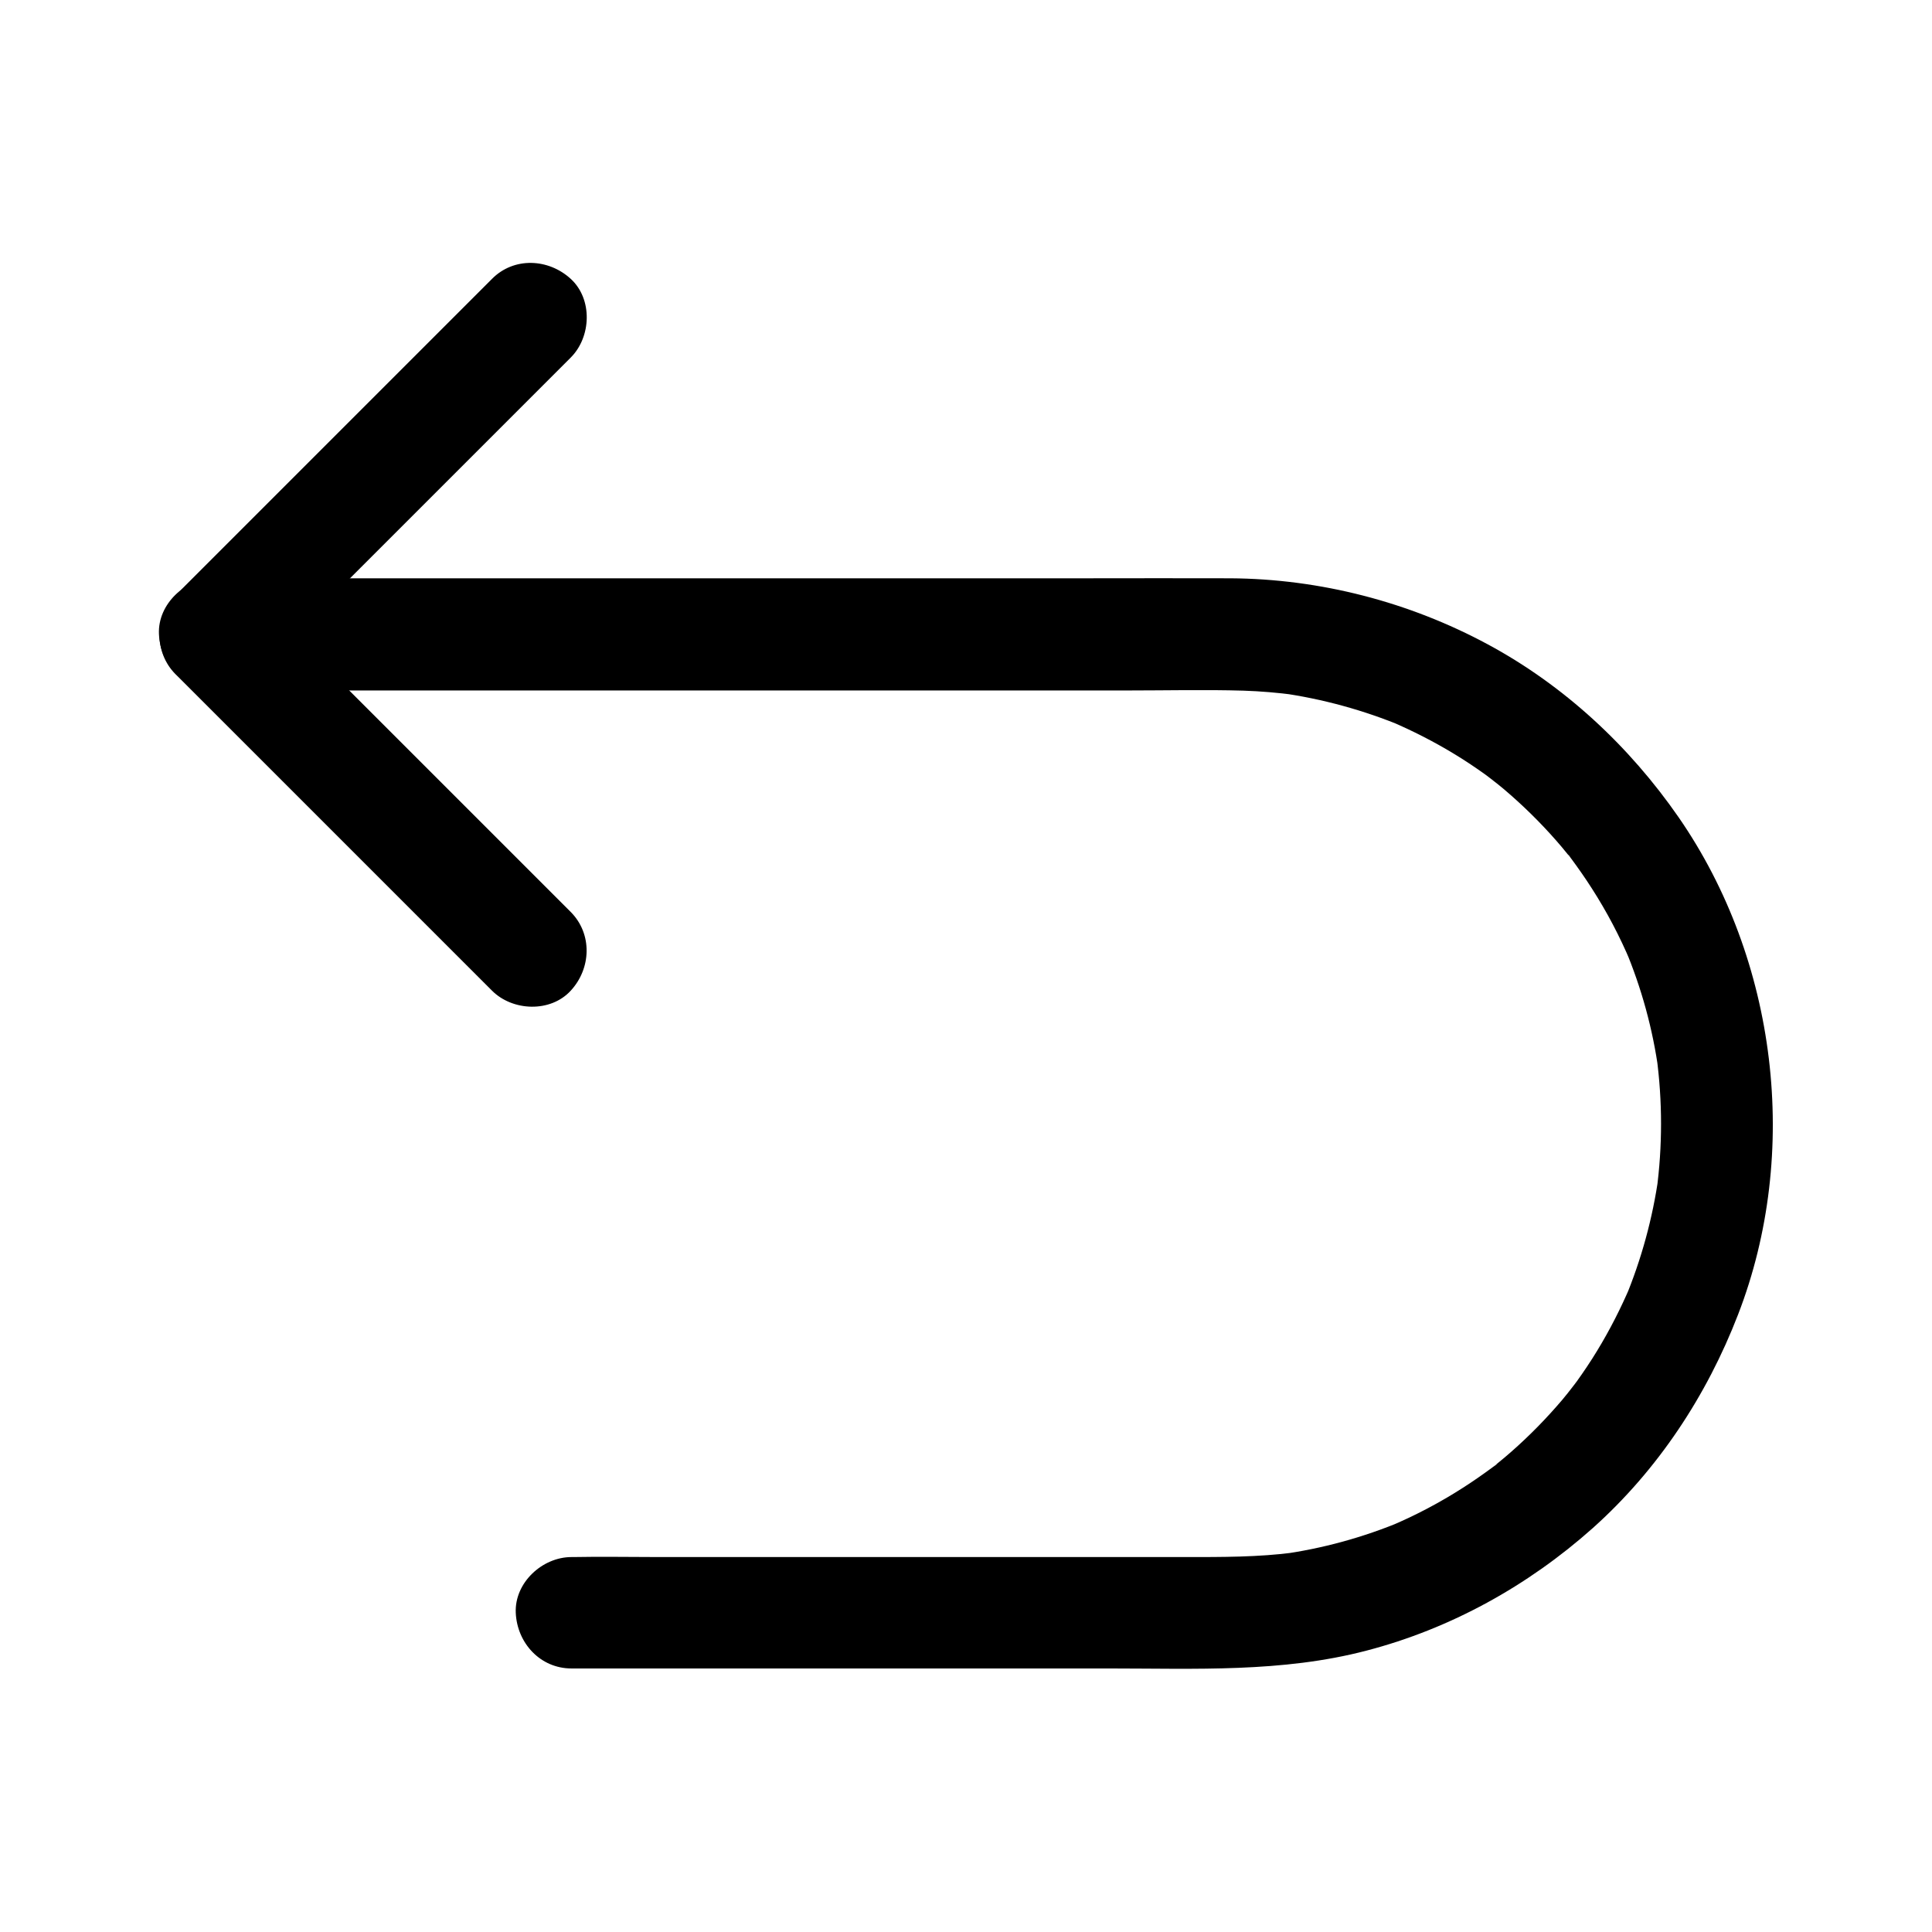
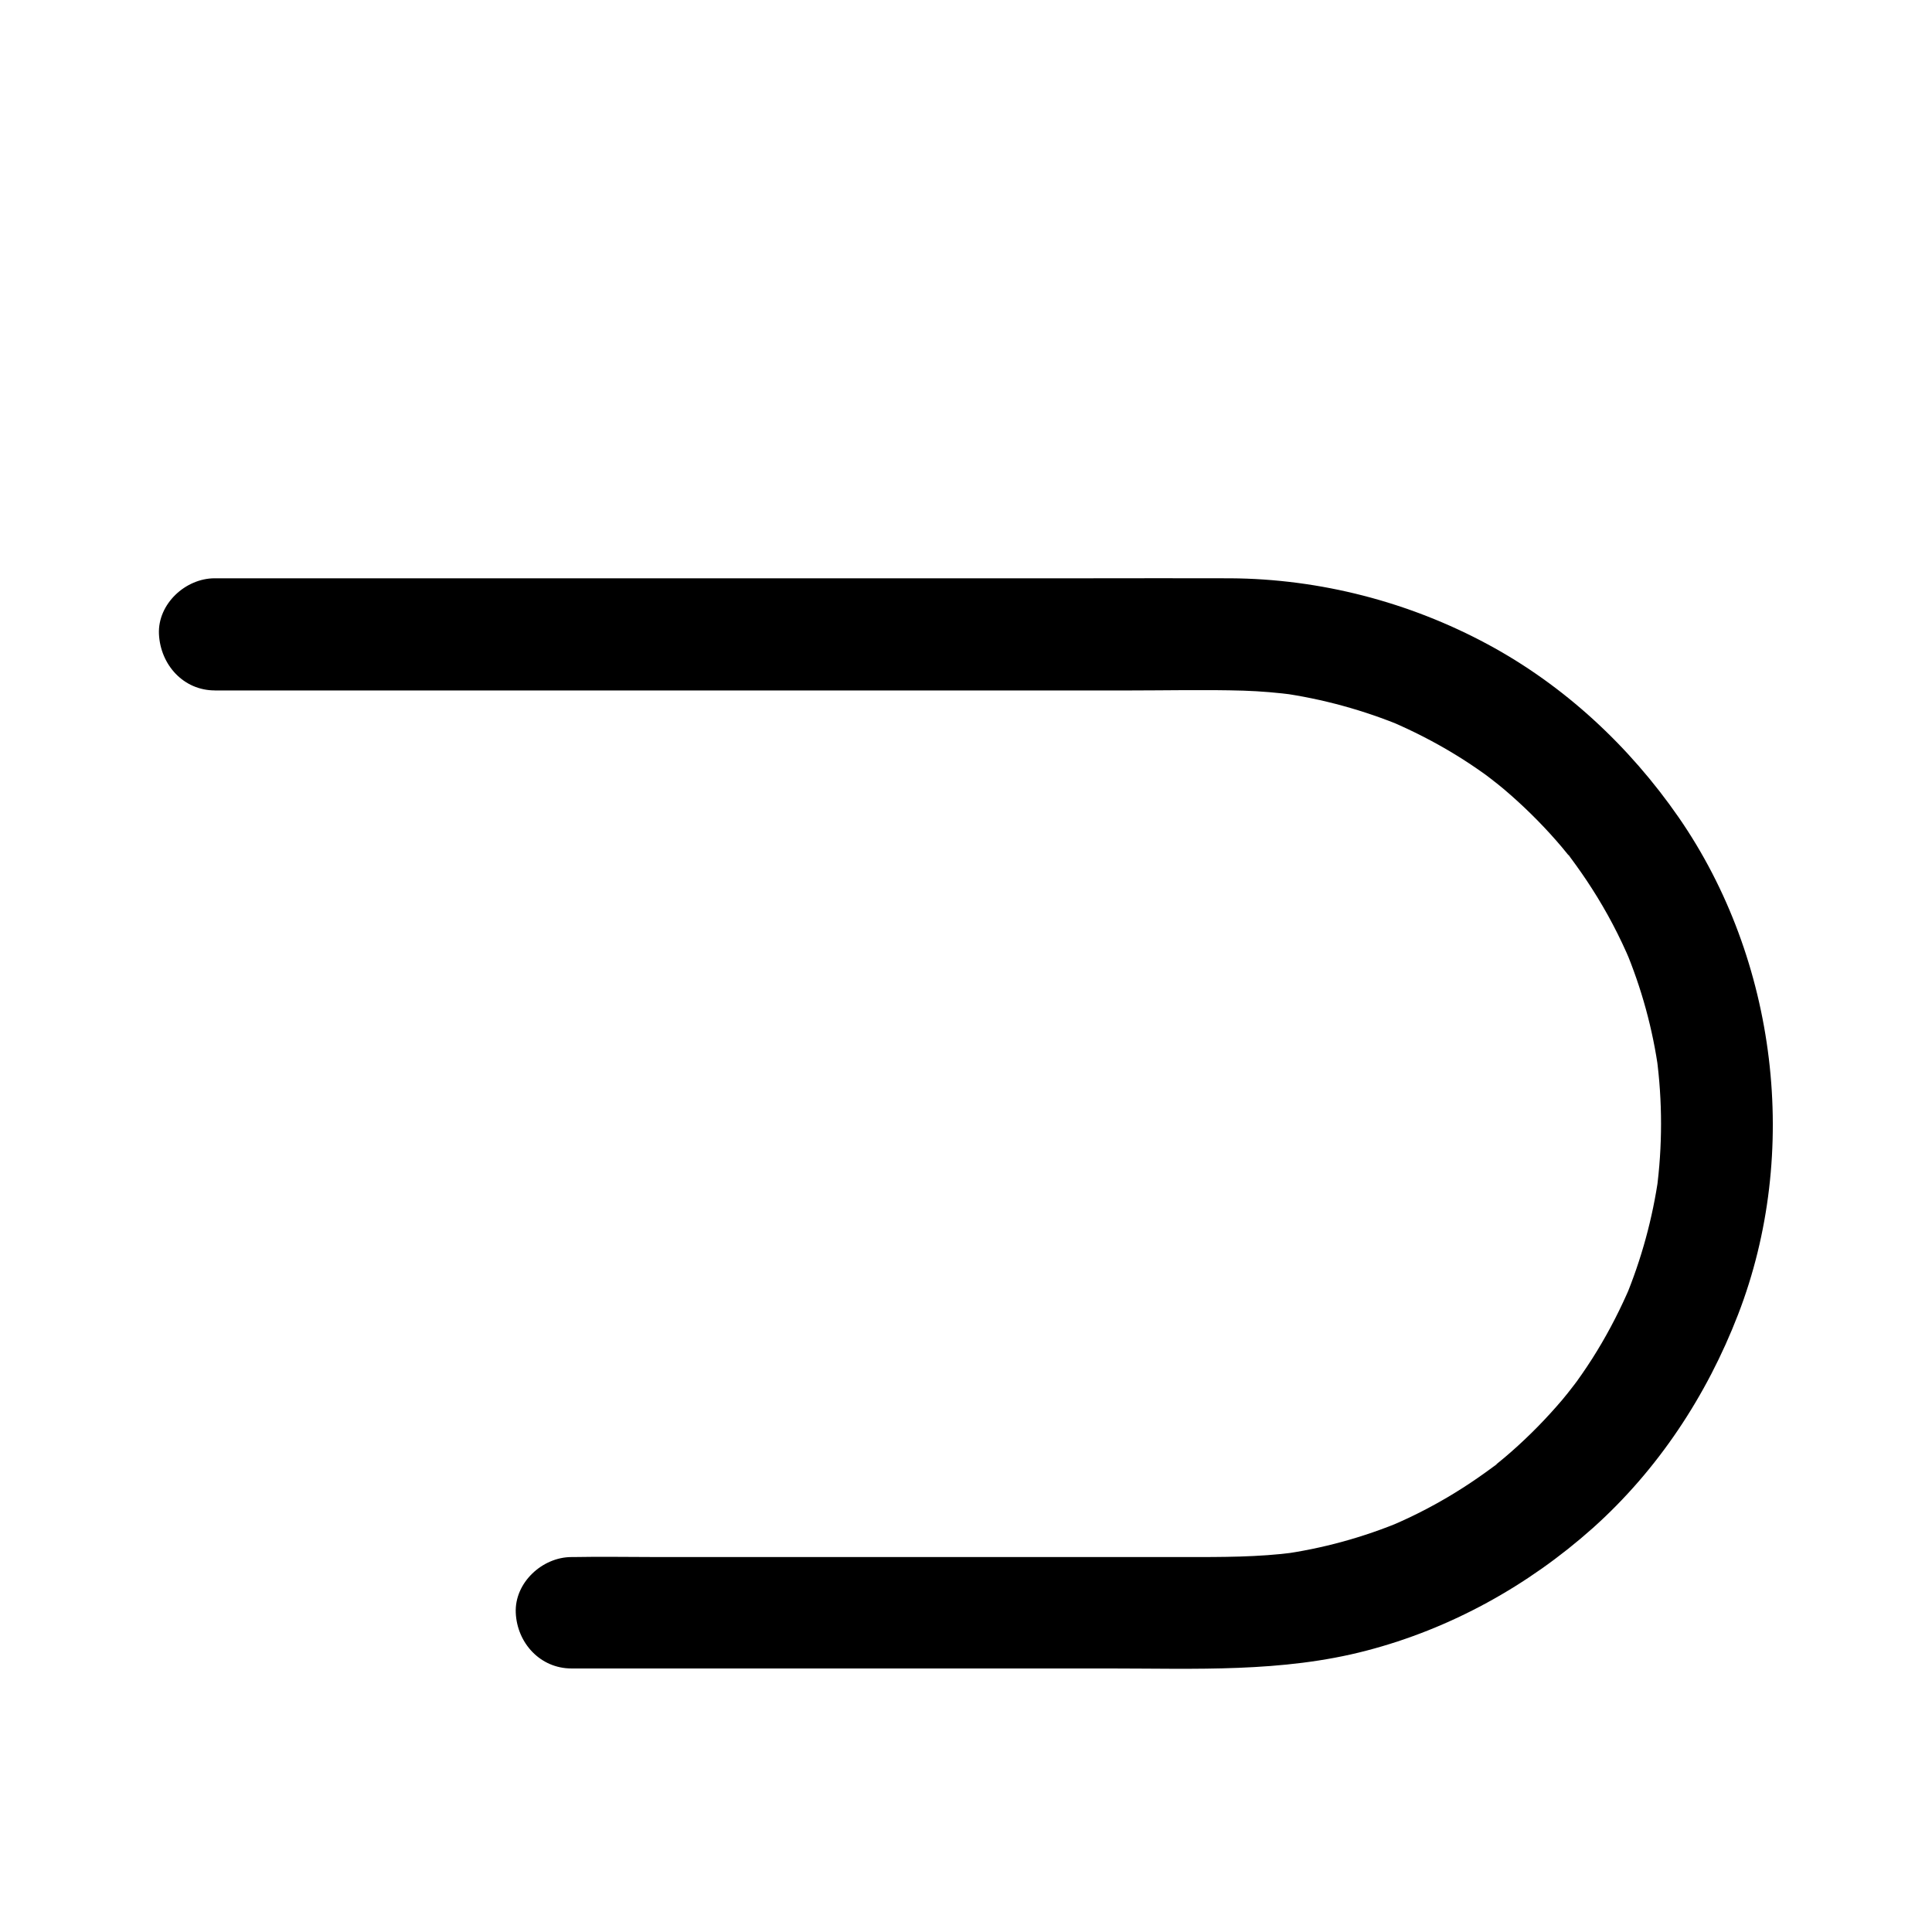
<svg xmlns="http://www.w3.org/2000/svg" fill="#000000" width="800px" height="800px" version="1.1" viewBox="144 144 512 512">
  <g>
    <path d="m200.93 326.98h28.289 67.355 80 66.371c10.184 0 20.418-0.246 30.602 0.051 4.574 0.148 9.102 0.543 13.629 1.133-1.328-0.195-2.609-0.344-3.938-0.543 11.219 1.574 22.141 4.574 32.57 8.906-1.18-0.492-2.363-0.984-3.543-1.477 6.004 2.559 11.809 5.512 17.367 8.906 2.754 1.672 5.461 3.492 8.07 5.363 1.18 0.836 5.312 4.231 1.133 0.789 1.23 1.031 2.508 2.016 3.738 3.051 4.922 4.184 9.543 8.707 13.777 13.531 0.984 1.133 1.969 2.262 2.902 3.445 0.492 0.59 0.934 1.18 1.426 1.77 1.379 1.723-1.18-1.477-1.133-1.477 0.297 0.195 0.543 0.738 0.789 1.031 1.918 2.609 3.789 5.266 5.512 7.969 3.984 6.199 7.43 12.742 10.281 19.531-0.492-1.18-0.984-2.363-1.477-3.543 4.379 10.43 7.379 21.352 8.906 32.57-0.195-1.328-0.344-2.609-0.543-3.938 1.574 11.809 1.574 23.715 0 35.523 0.195-1.328 0.344-2.609 0.543-3.938-1.574 11.219-4.574 22.141-8.906 32.57 0.492-1.18 0.984-2.363 1.477-3.543-2.559 6.004-5.512 11.809-8.906 17.367-1.672 2.754-3.492 5.461-5.363 8.07-0.836 1.18-4.231 5.312-0.789 1.133-1.031 1.23-2.016 2.508-3.051 3.738-4.184 4.922-8.707 9.543-13.531 13.777-1.133 0.984-2.262 1.969-3.445 2.902-0.59 0.492-1.18 0.934-1.77 1.426-1.723 1.379 1.477-1.18 1.477-1.133-0.195 0.297-0.738 0.543-1.031 0.789-2.609 1.918-5.266 3.789-7.969 5.512-6.199 3.984-12.742 7.43-19.531 10.281 1.18-0.492 2.363-0.984 3.543-1.477-10.43 4.379-21.352 7.379-32.57 8.906 1.328-0.195 2.609-0.344 3.938-0.543-9.691 1.277-19.336 1.23-29.078 1.23h-40.246-52.25-46.789c-7.676 0-15.352-0.148-22.977 0h-0.344c-7.723 0-15.105 6.789-14.762 14.762 0.344 8.02 6.496 14.762 14.762 14.762h52.645 89.789c22.879 0 45.855 1.133 68.242-4.723 22.289-5.805 42.805-17.172 59.977-32.473 17.27-15.449 30.207-35.078 38.523-56.629 16.582-42.902 10.383-93.922-15.742-131.71-13.086-18.895-30.309-34.934-50.578-45.855-20.91-11.266-44.477-17.367-68.242-17.516-12.695-0.051-25.34 0-38.031 0h-84.871-90.625-53.086-2.559c-7.723 0-15.105 6.789-14.762 14.762 0.391 8.215 6.539 14.953 14.805 14.953z" />
-     <path d="m295.25 385.68-28.242-28.242c-15.105-15.105-30.16-30.16-45.266-45.266l-10.383-10.383v20.859c9.398-9.398 18.844-18.844 28.242-28.242 15.105-15.105 30.16-30.16 45.266-45.266 3.445-3.445 6.887-6.887 10.383-10.383 5.461-5.461 5.856-15.5 0-20.859-5.902-5.41-15.055-5.856-20.859 0l-28.242 28.242c-15.105 15.105-30.16 30.16-45.266 45.266-3.445 3.445-6.887 6.887-10.383 10.383-5.656 5.656-5.656 15.203 0 20.859 9.398 9.398 18.844 18.844 28.242 28.242 15.105 15.105 30.16 30.16 45.266 45.266 3.445 3.445 6.887 6.887 10.383 10.383 5.461 5.461 15.5 5.856 20.859 0 5.414-5.852 5.809-15.004 0-20.859z" />
  </g>
</svg>